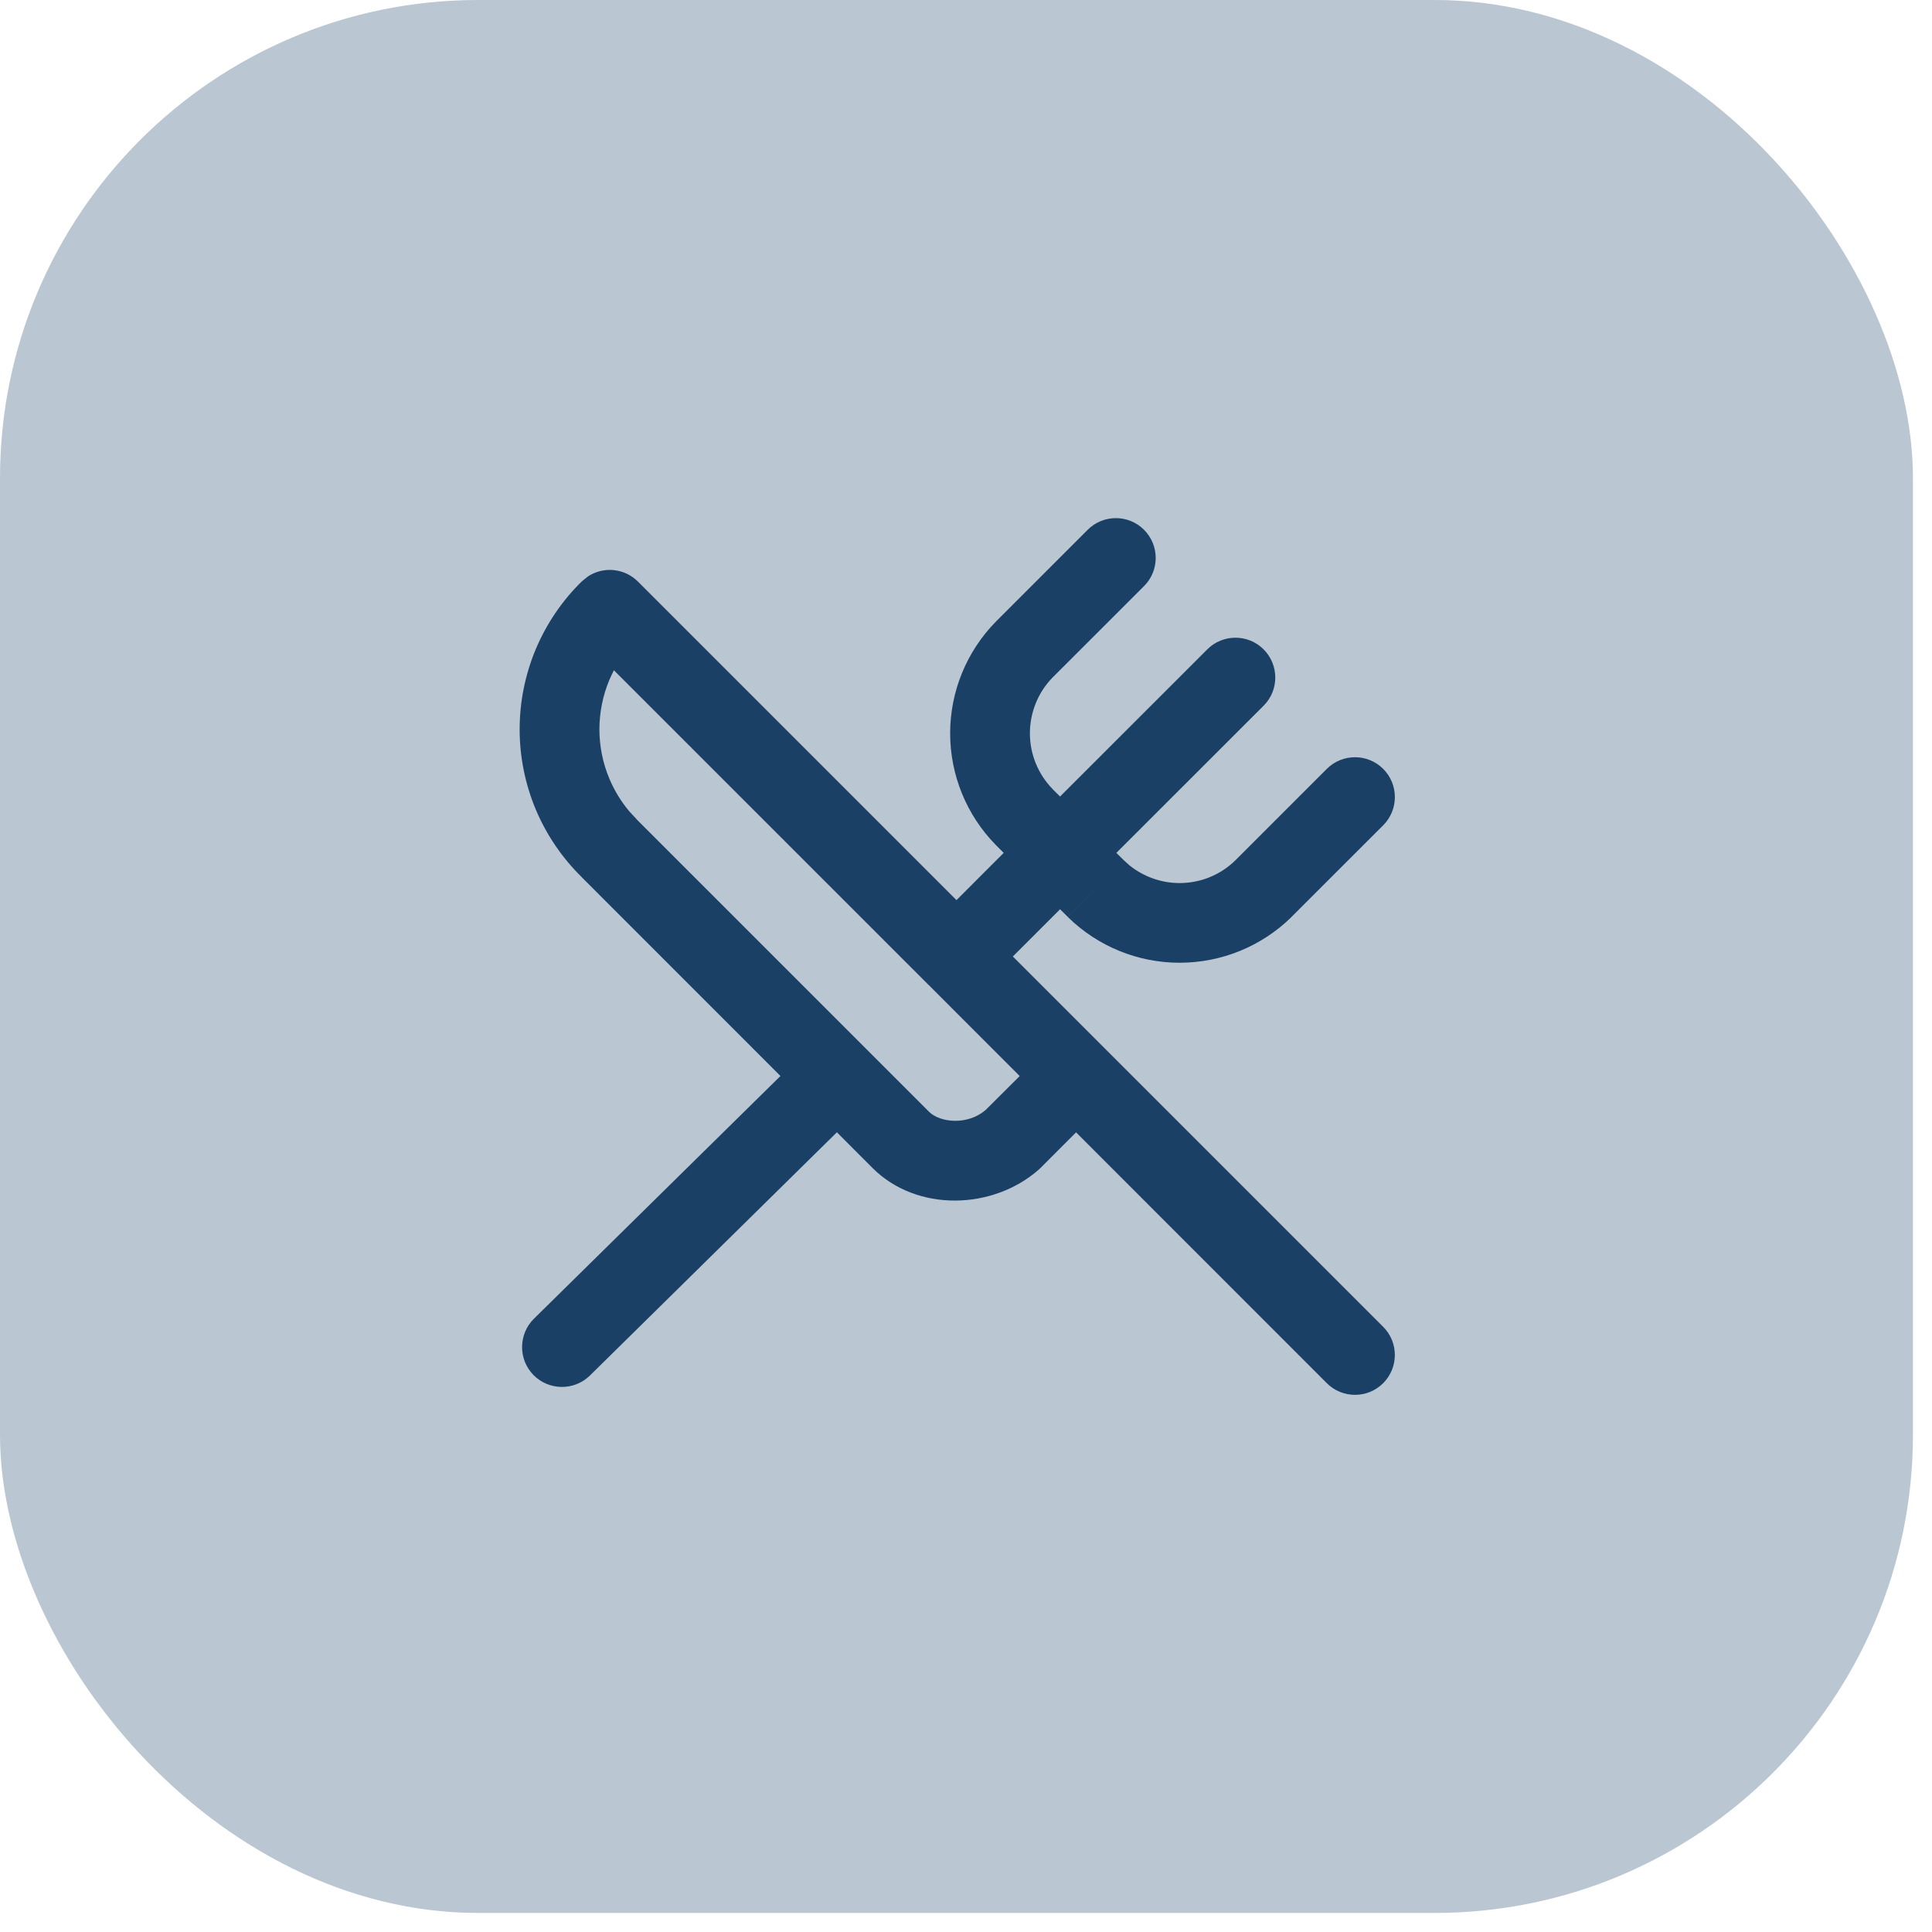
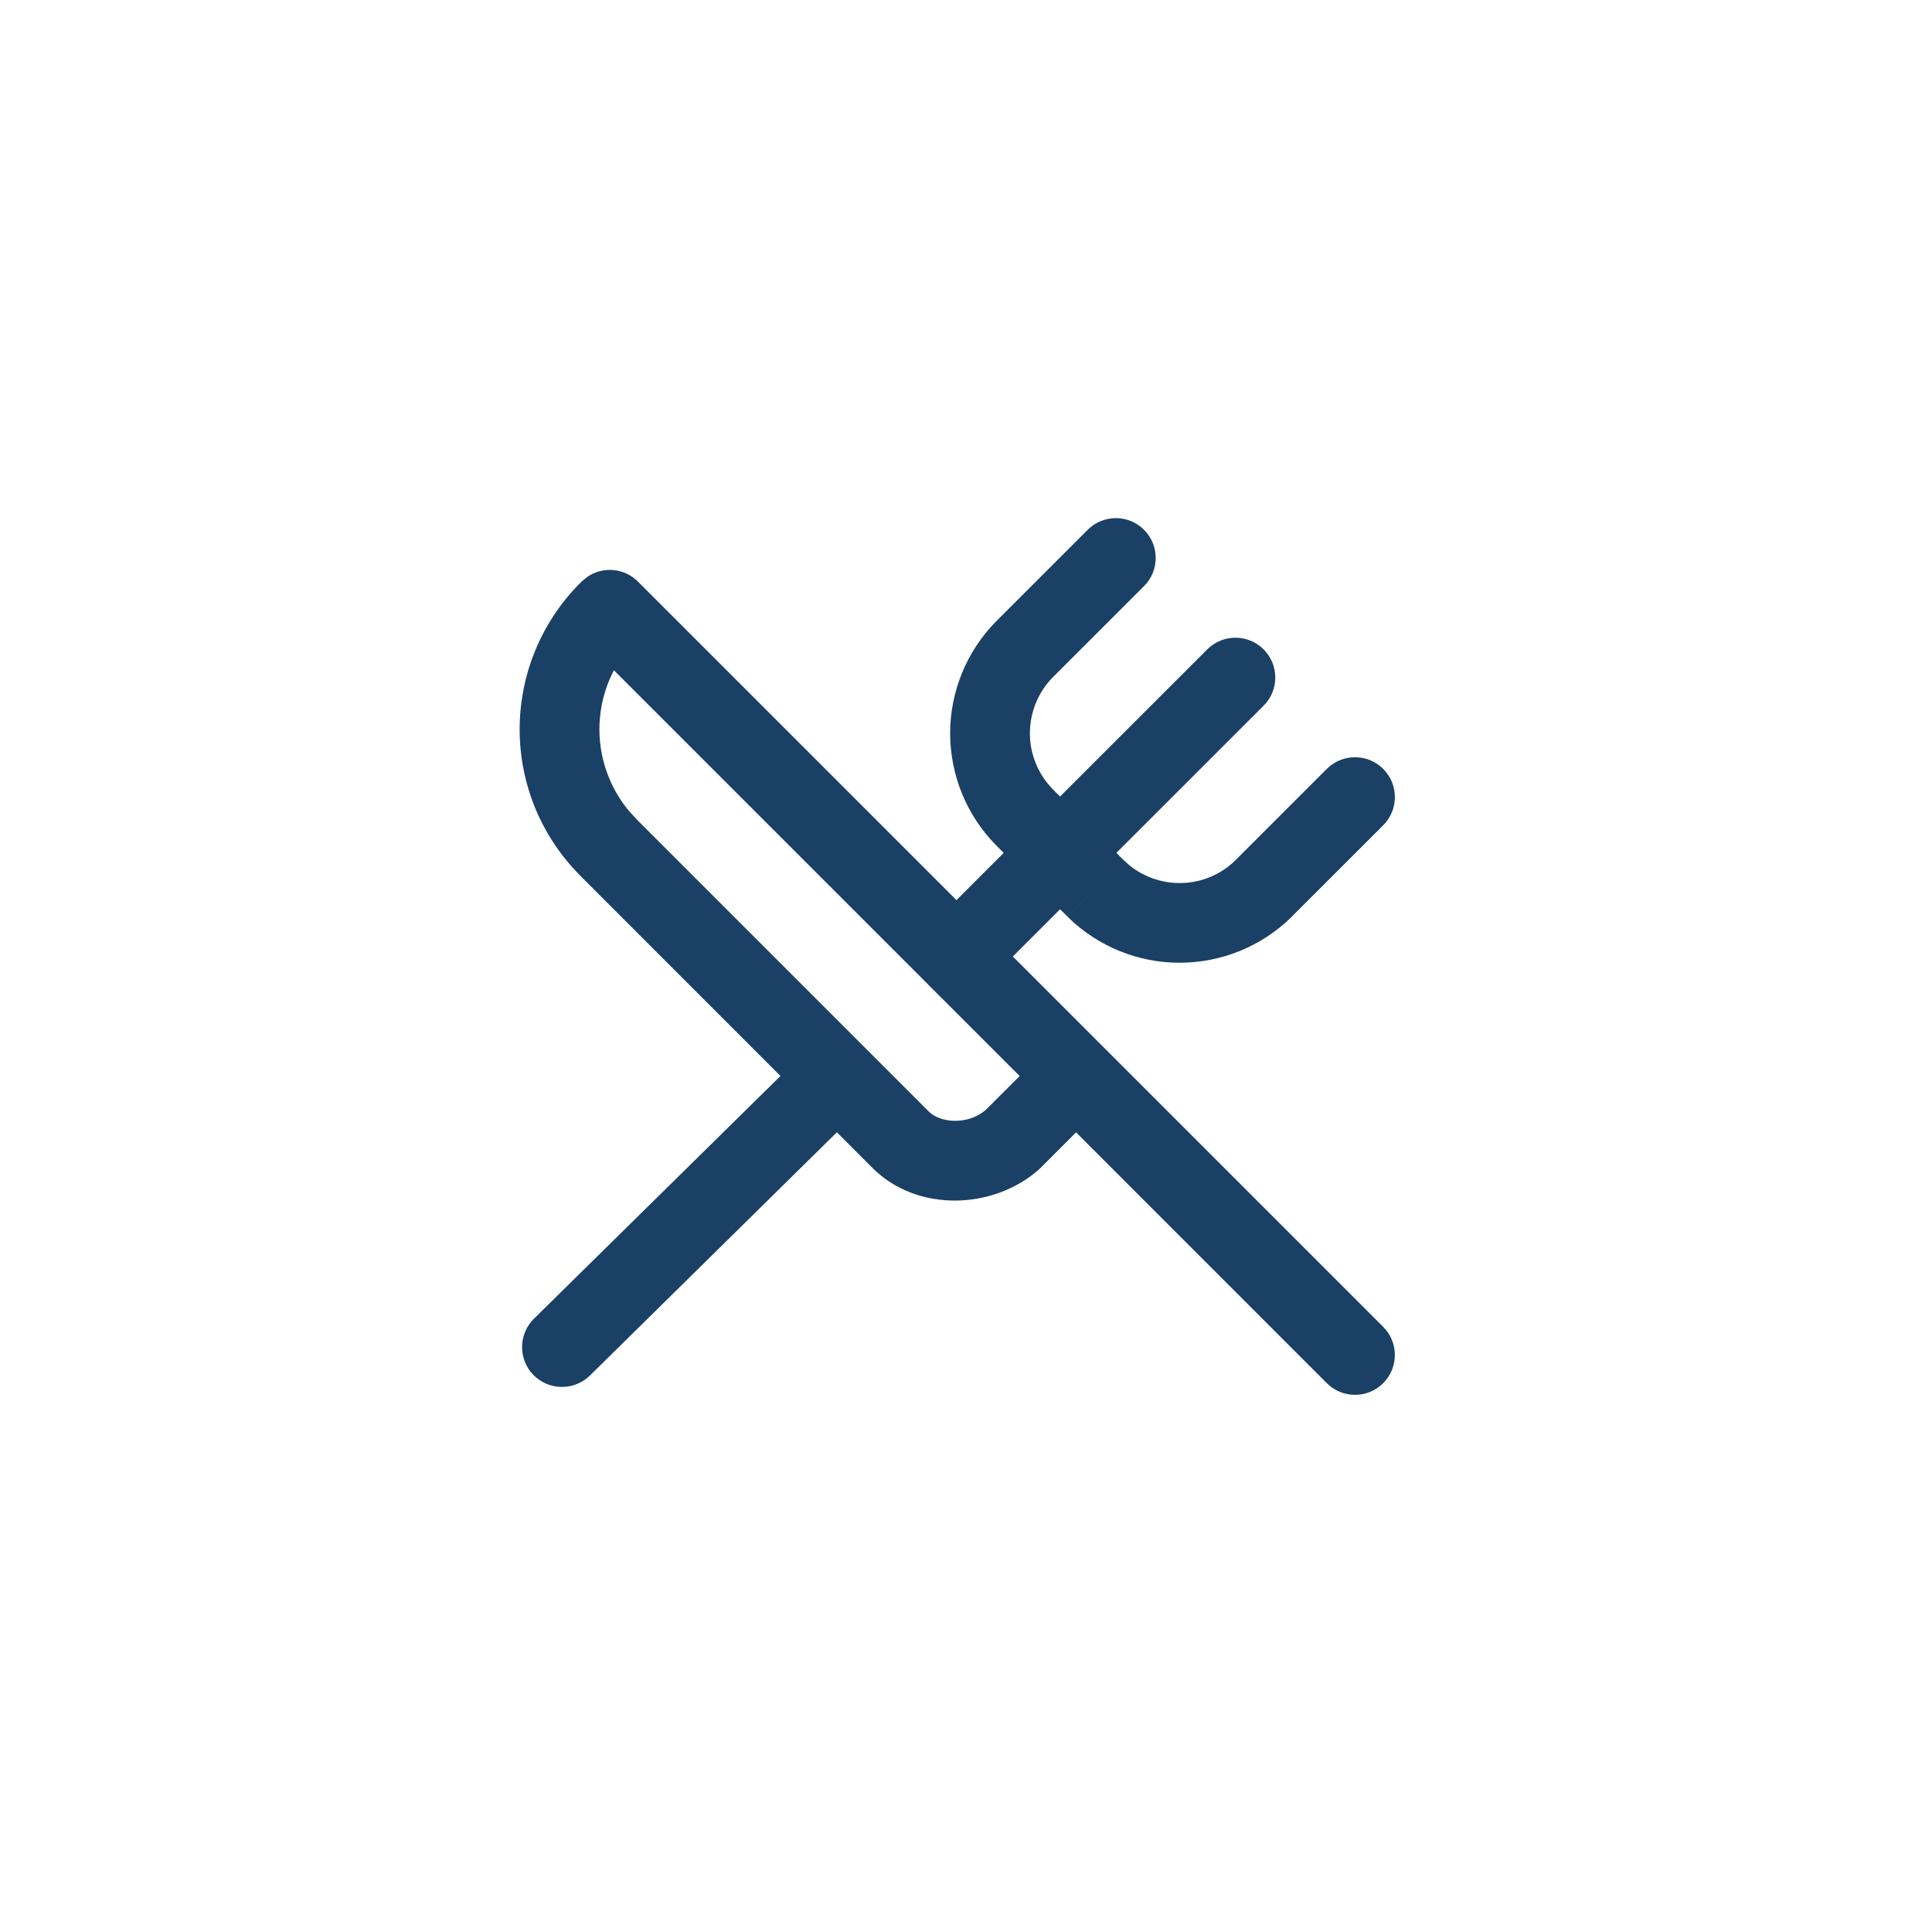
<svg xmlns="http://www.w3.org/2000/svg" fill="none" height="100%" overflow="visible" preserveAspectRatio="none" style="display: block;" viewBox="0 0 29 29" width="100%">
  <g id="Overlay">
-     <rect fill="#1A4066" fill-opacity="0.3" height="28.714" rx="7.179" width="28.714" />
    <g id="SVG">
-       <path d="M16.327 7.952C16.56 7.719 16.939 7.719 17.172 7.952C17.406 8.186 17.406 8.565 17.172 8.798L15.8 10.169C15.581 10.393 15.46 10.694 15.459 11.007C15.459 11.32 15.582 11.621 15.801 11.845H15.8L15.912 11.956L18.122 9.747C18.355 9.514 18.734 9.514 18.967 9.747C19.201 9.981 19.201 10.36 18.967 10.593L16.757 12.802L16.869 12.913L16.956 12.991C17.168 13.161 17.433 13.255 17.706 13.255C18.02 13.255 18.321 13.133 18.544 12.913L19.916 11.541C20.15 11.308 20.529 11.308 20.762 11.541C20.996 11.775 20.996 12.154 20.762 12.388L19.386 13.763L19.382 13.768C18.935 14.206 18.333 14.451 17.706 14.451C17.08 14.451 16.479 14.206 16.032 13.768L16.028 13.764L16.451 13.34L16.028 13.763L15.912 13.648L15.203 14.357L20.762 19.916C20.996 20.15 20.995 20.528 20.762 20.762C20.529 20.995 20.15 20.996 19.916 20.762L16.152 16.997L15.618 17.532C15.608 17.541 15.599 17.55 15.589 17.559C14.902 18.161 13.764 18.198 13.097 17.532L12.562 16.996L8.855 20.647C8.62 20.878 8.24 20.875 8.008 20.64C7.777 20.405 7.78 20.026 8.015 19.794L11.715 16.151L8.73 13.165V13.164C8.437 12.876 8.203 12.532 8.043 12.153C7.883 11.771 7.8 11.361 7.8 10.948C7.8 10.534 7.883 10.124 8.043 9.742C8.204 9.361 8.439 9.014 8.735 8.725L8.829 8.65C9.06 8.5 9.373 8.527 9.576 8.73L14.357 13.511L15.066 12.802L14.947 12.683C14.508 12.236 14.262 11.633 14.262 11.007C14.262 10.381 14.508 9.78 14.947 9.332L16.327 7.952ZM9.147 10.205C9.048 10.44 8.998 10.693 8.997 10.948C8.998 11.202 9.048 11.454 9.147 11.689C9.221 11.865 9.321 12.029 9.443 12.175L9.572 12.315L13.943 16.686C14.112 16.855 14.525 16.893 14.794 16.662L15.306 16.152L13.939 14.784C13.937 14.783 13.935 14.782 13.934 14.781C13.932 14.779 13.931 14.777 13.929 14.775L9.215 10.061C9.191 10.108 9.168 10.156 9.147 10.205Z" fill="#1A4066" id="Union" />
+       <path d="M16.327 7.952C16.56 7.719 16.939 7.719 17.172 7.952C17.406 8.186 17.406 8.565 17.172 8.798L15.8 10.169C15.581 10.393 15.46 10.694 15.459 11.007C15.459 11.32 15.582 11.621 15.801 11.845H15.8L15.912 11.956L18.122 9.747C18.355 9.514 18.734 9.514 18.967 9.747C19.201 9.981 19.201 10.36 18.967 10.593L16.757 12.802L16.869 12.913L16.956 12.991C17.168 13.161 17.433 13.255 17.706 13.255C18.02 13.255 18.321 13.133 18.544 12.913L19.916 11.541C20.15 11.308 20.529 11.308 20.762 11.541C20.996 11.775 20.996 12.154 20.762 12.388L19.386 13.763L19.382 13.768C18.935 14.206 18.333 14.451 17.706 14.451C17.08 14.451 16.479 14.206 16.032 13.768L16.028 13.764L16.451 13.34L16.028 13.763L15.912 13.648L15.203 14.357L20.762 19.916C20.996 20.15 20.995 20.528 20.762 20.762C20.529 20.995 20.15 20.996 19.916 20.762L16.152 16.997L15.618 17.532C15.608 17.541 15.599 17.55 15.589 17.559C14.902 18.161 13.764 18.198 13.097 17.532L12.562 16.996L8.855 20.647C8.62 20.878 8.24 20.875 8.008 20.64C7.777 20.405 7.78 20.026 8.015 19.794L11.715 16.151L8.73 13.165V13.164C8.437 12.876 8.203 12.532 8.043 12.153C7.883 11.771 7.8 11.361 7.8 10.948C7.8 10.534 7.883 10.124 8.043 9.742C8.204 9.361 8.439 9.014 8.735 8.725L8.829 8.65C9.06 8.5 9.373 8.527 9.576 8.73L14.357 13.511L15.066 12.802L14.947 12.683C14.508 12.236 14.262 11.633 14.262 11.007C14.262 10.381 14.508 9.78 14.947 9.332L16.327 7.952ZM9.147 10.205C9.048 10.44 8.998 10.693 8.997 10.948C8.998 11.202 9.048 11.454 9.147 11.689C9.221 11.865 9.321 12.029 9.443 12.175L9.572 12.315L13.943 16.686C14.112 16.855 14.525 16.893 14.794 16.662L15.306 16.152C13.937 14.783 13.935 14.782 13.934 14.781C13.932 14.779 13.931 14.777 13.929 14.775L9.215 10.061C9.191 10.108 9.168 10.156 9.147 10.205Z" fill="#1A4066" id="Union" />
    </g>
  </g>
</svg>